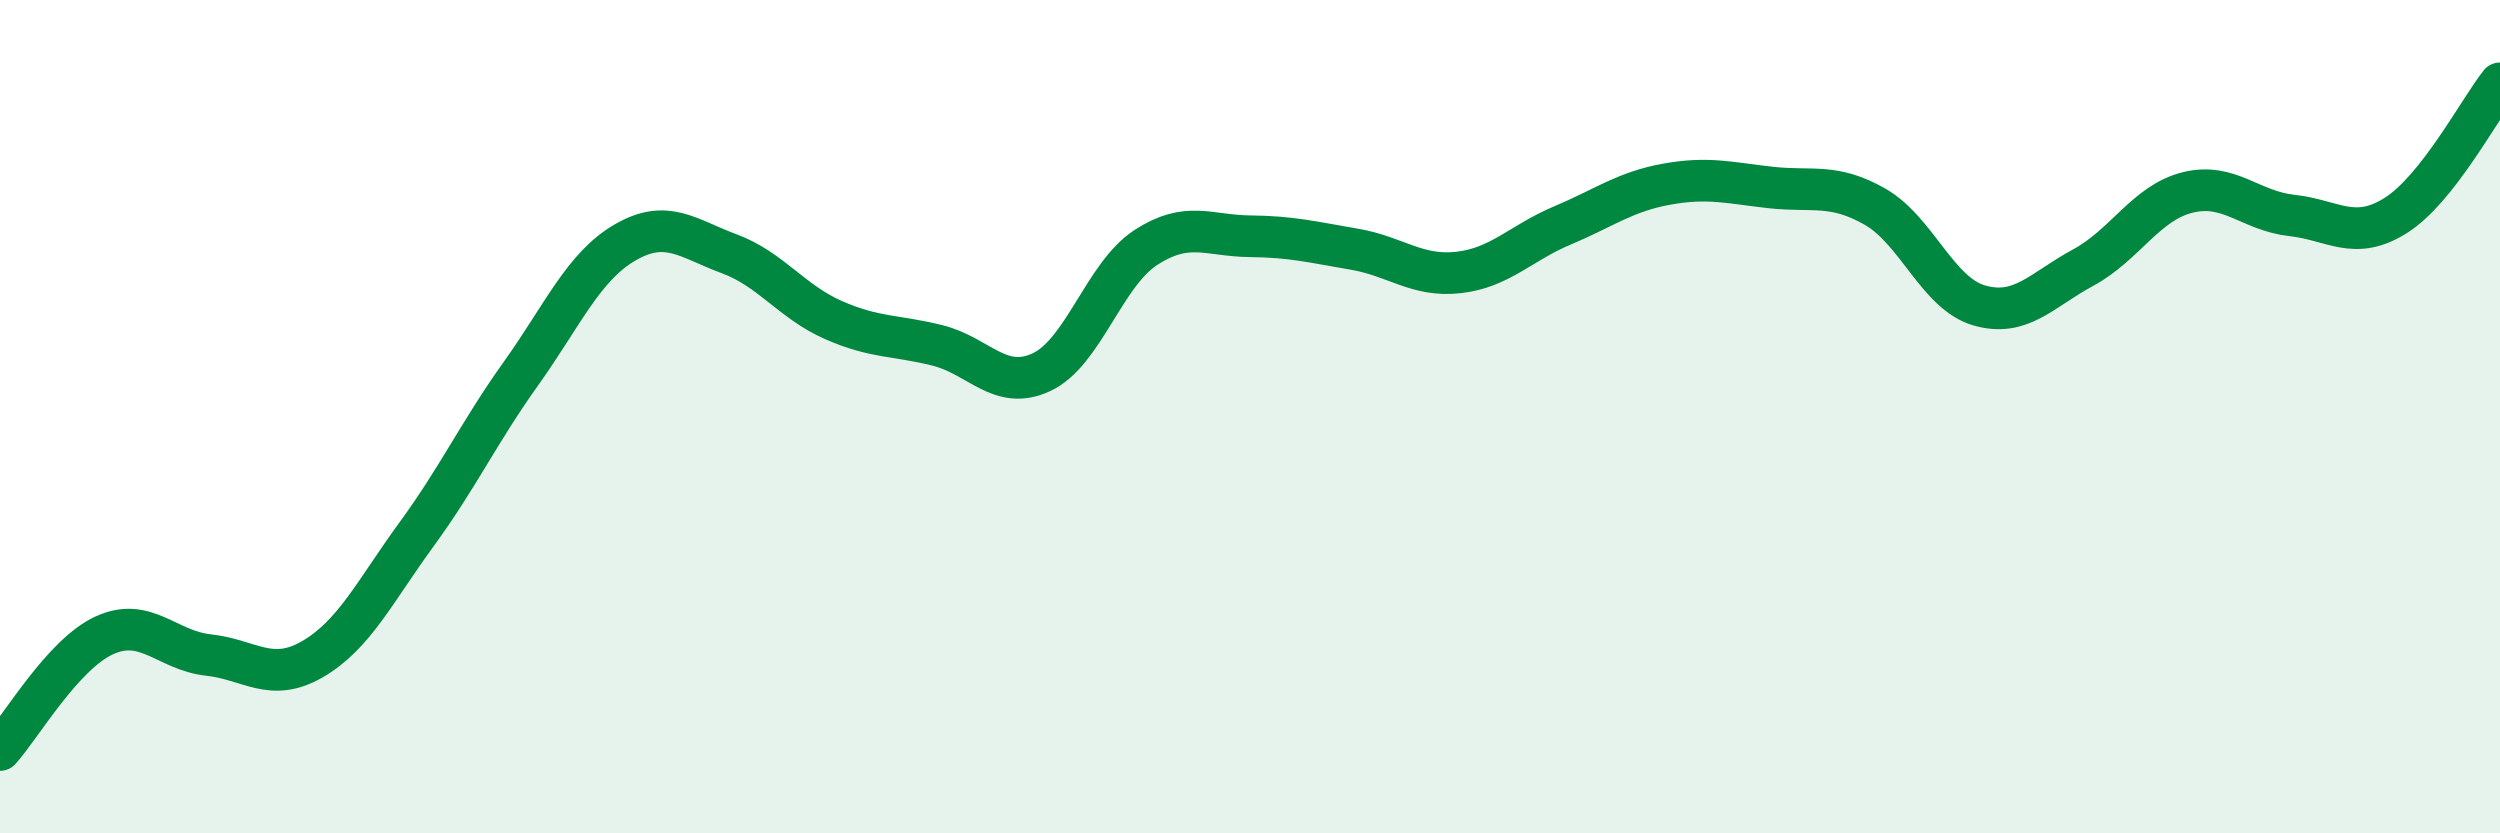
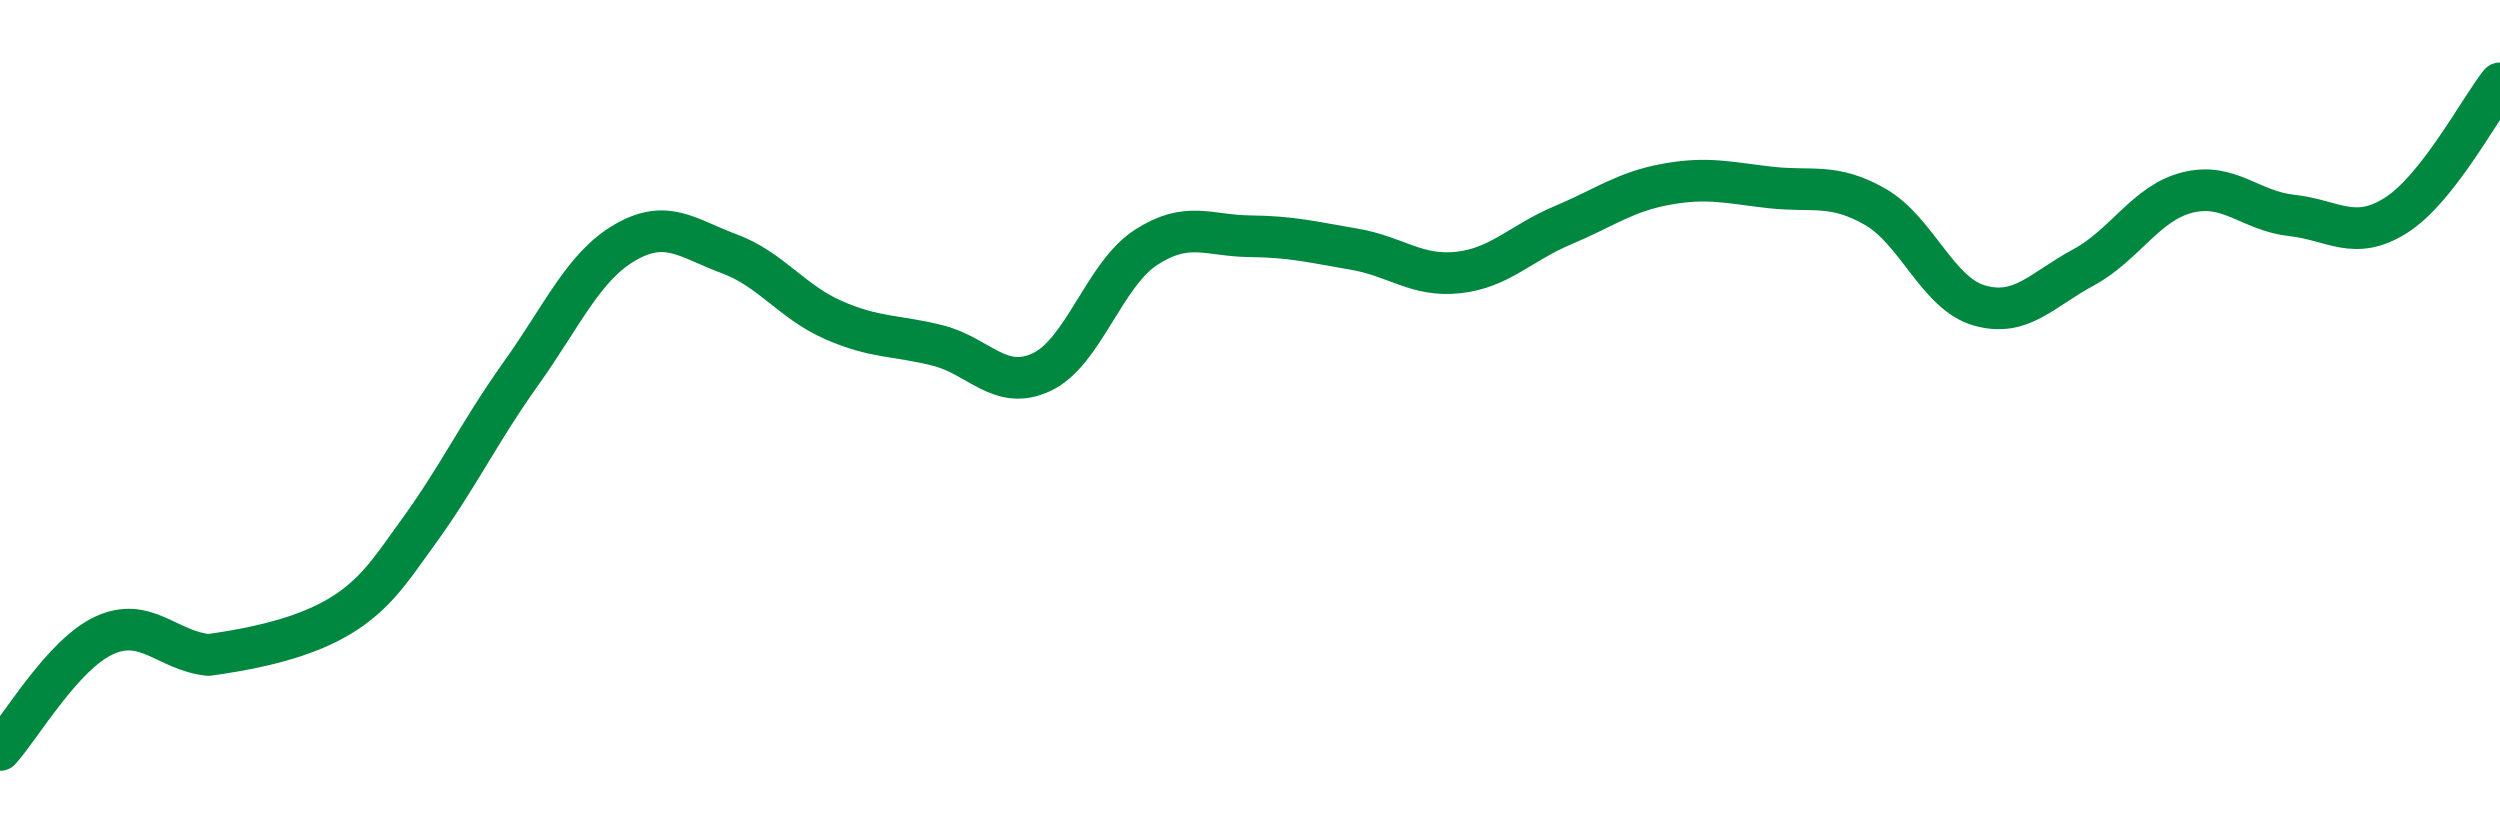
<svg xmlns="http://www.w3.org/2000/svg" width="60" height="20" viewBox="0 0 60 20">
-   <path d="M 0,18 C 0.5,17.45 1.5,15.71 2.5,15.25 C 3.5,14.79 4,15.61 5,15.72 C 6,15.83 6.5,16.4 7.5,15.82 C 8.5,15.24 9,14.19 10,12.82 C 11,11.45 11.5,10.37 12.5,8.97 C 13.5,7.57 14,6.4 15,5.82 C 16,5.24 16.5,5.72 17.5,6.09 C 18.5,6.46 19,7.24 20,7.68 C 21,8.12 21.5,8.04 22.5,8.29 C 23.5,8.54 24,9.4 25,8.93 C 26,8.46 26.5,6.59 27.5,5.94 C 28.5,5.29 29,5.66 30,5.67 C 31,5.68 31.5,5.81 32.5,5.98 C 33.5,6.15 34,6.65 35,6.54 C 36,6.43 36.5,5.83 37.5,5.41 C 38.5,4.99 39,4.6 40,4.42 C 41,4.24 41.5,4.39 42.5,4.5 C 43.5,4.61 44,4.39 45,4.96 C 46,5.53 46.5,7.04 47.5,7.33 C 48.5,7.62 49,6.96 50,6.42 C 51,5.88 51.5,4.87 52.5,4.62 C 53.5,4.37 54,5.06 55,5.17 C 56,5.28 56.5,5.8 57.5,5.17 C 58.5,4.54 59.5,2.63 60,2L60 20L0 20Z" fill="#008740" opacity="0.1" stroke-linecap="round" stroke-linejoin="round" />
-   <path d="M 0,18 C 0.5,17.45 1.5,15.71 2.5,15.25 C 3.5,14.79 4,15.61 5,15.72 C 6,15.83 6.5,16.4 7.5,15.82 C 8.5,15.24 9,14.19 10,12.82 C 11,11.45 11.5,10.37 12.5,8.97 C 13.5,7.57 14,6.4 15,5.82 C 16,5.24 16.5,5.72 17.5,6.09 C 18.5,6.46 19,7.24 20,7.68 C 21,8.12 21.5,8.04 22.5,8.29 C 23.5,8.54 24,9.4 25,8.93 C 26,8.46 26.5,6.59 27.5,5.94 C 28.5,5.29 29,5.66 30,5.67 C 31,5.68 31.5,5.81 32.5,5.98 C 33.5,6.15 34,6.65 35,6.54 C 36,6.43 36.5,5.83 37.5,5.41 C 38.5,4.99 39,4.6 40,4.42 C 41,4.24 41.5,4.39 42.5,4.5 C 43.5,4.61 44,4.39 45,4.96 C 46,5.53 46.5,7.04 47.5,7.33 C 48.5,7.62 49,6.96 50,6.42 C 51,5.88 51.5,4.87 52.5,4.62 C 53.5,4.37 54,5.06 55,5.17 C 56,5.28 56.5,5.8 57.5,5.17 C 58.5,4.54 59.5,2.63 60,2" stroke="#008740" stroke-width="1" fill="none" stroke-linecap="round" stroke-linejoin="round" />
+   <path d="M 0,18 C 0.5,17.45 1.5,15.71 2.5,15.25 C 3.5,14.79 4,15.61 5,15.72 C 8.5,15.24 9,14.19 10,12.82 C 11,11.45 11.5,10.37 12.5,8.97 C 13.5,7.57 14,6.4 15,5.82 C 16,5.24 16.5,5.72 17.5,6.09 C 18.5,6.46 19,7.24 20,7.68 C 21,8.12 21.5,8.04 22.5,8.29 C 23.5,8.54 24,9.4 25,8.93 C 26,8.46 26.5,6.59 27.5,5.94 C 28.5,5.29 29,5.66 30,5.67 C 31,5.68 31.5,5.81 32.5,5.98 C 33.5,6.15 34,6.65 35,6.54 C 36,6.43 36.5,5.83 37.5,5.41 C 38.5,4.99 39,4.6 40,4.42 C 41,4.24 41.5,4.39 42.5,4.5 C 43.5,4.61 44,4.39 45,4.96 C 46,5.53 46.5,7.04 47.5,7.33 C 48.5,7.62 49,6.96 50,6.42 C 51,5.88 51.5,4.87 52.5,4.62 C 53.5,4.37 54,5.06 55,5.17 C 56,5.28 56.5,5.8 57.5,5.17 C 58.5,4.54 59.5,2.63 60,2" stroke="#008740" stroke-width="1" fill="none" stroke-linecap="round" stroke-linejoin="round" />
</svg>